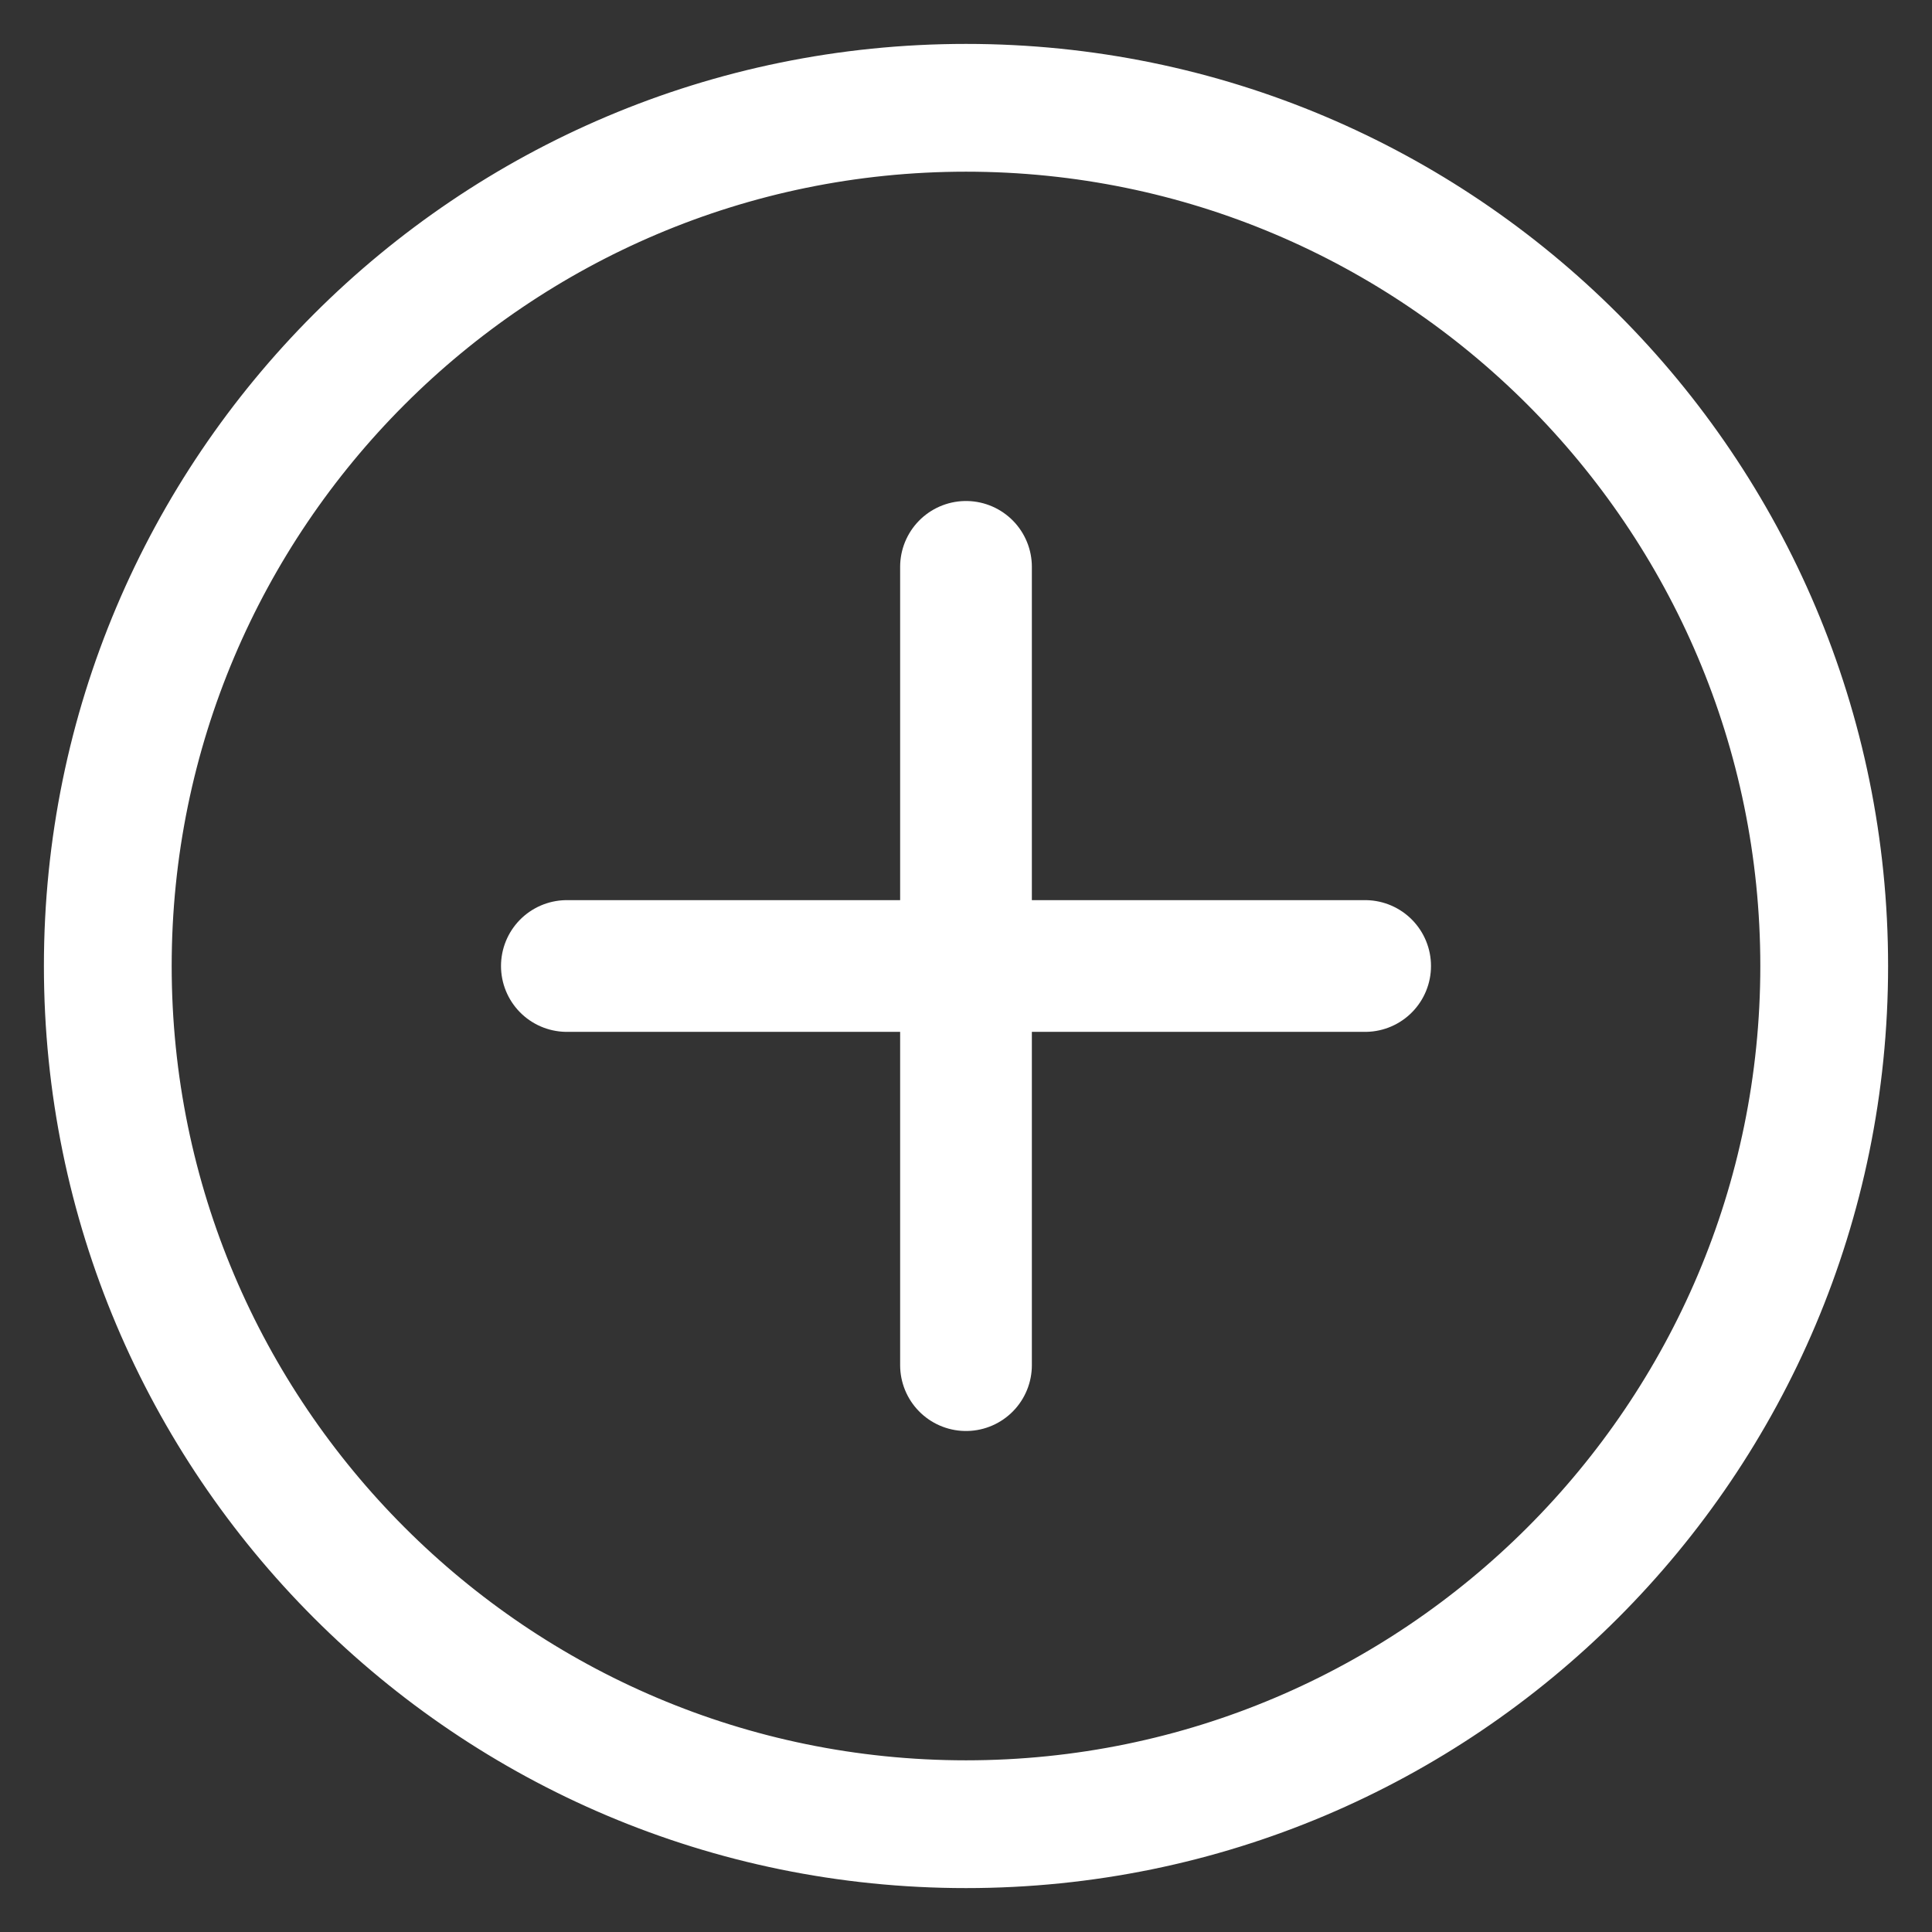
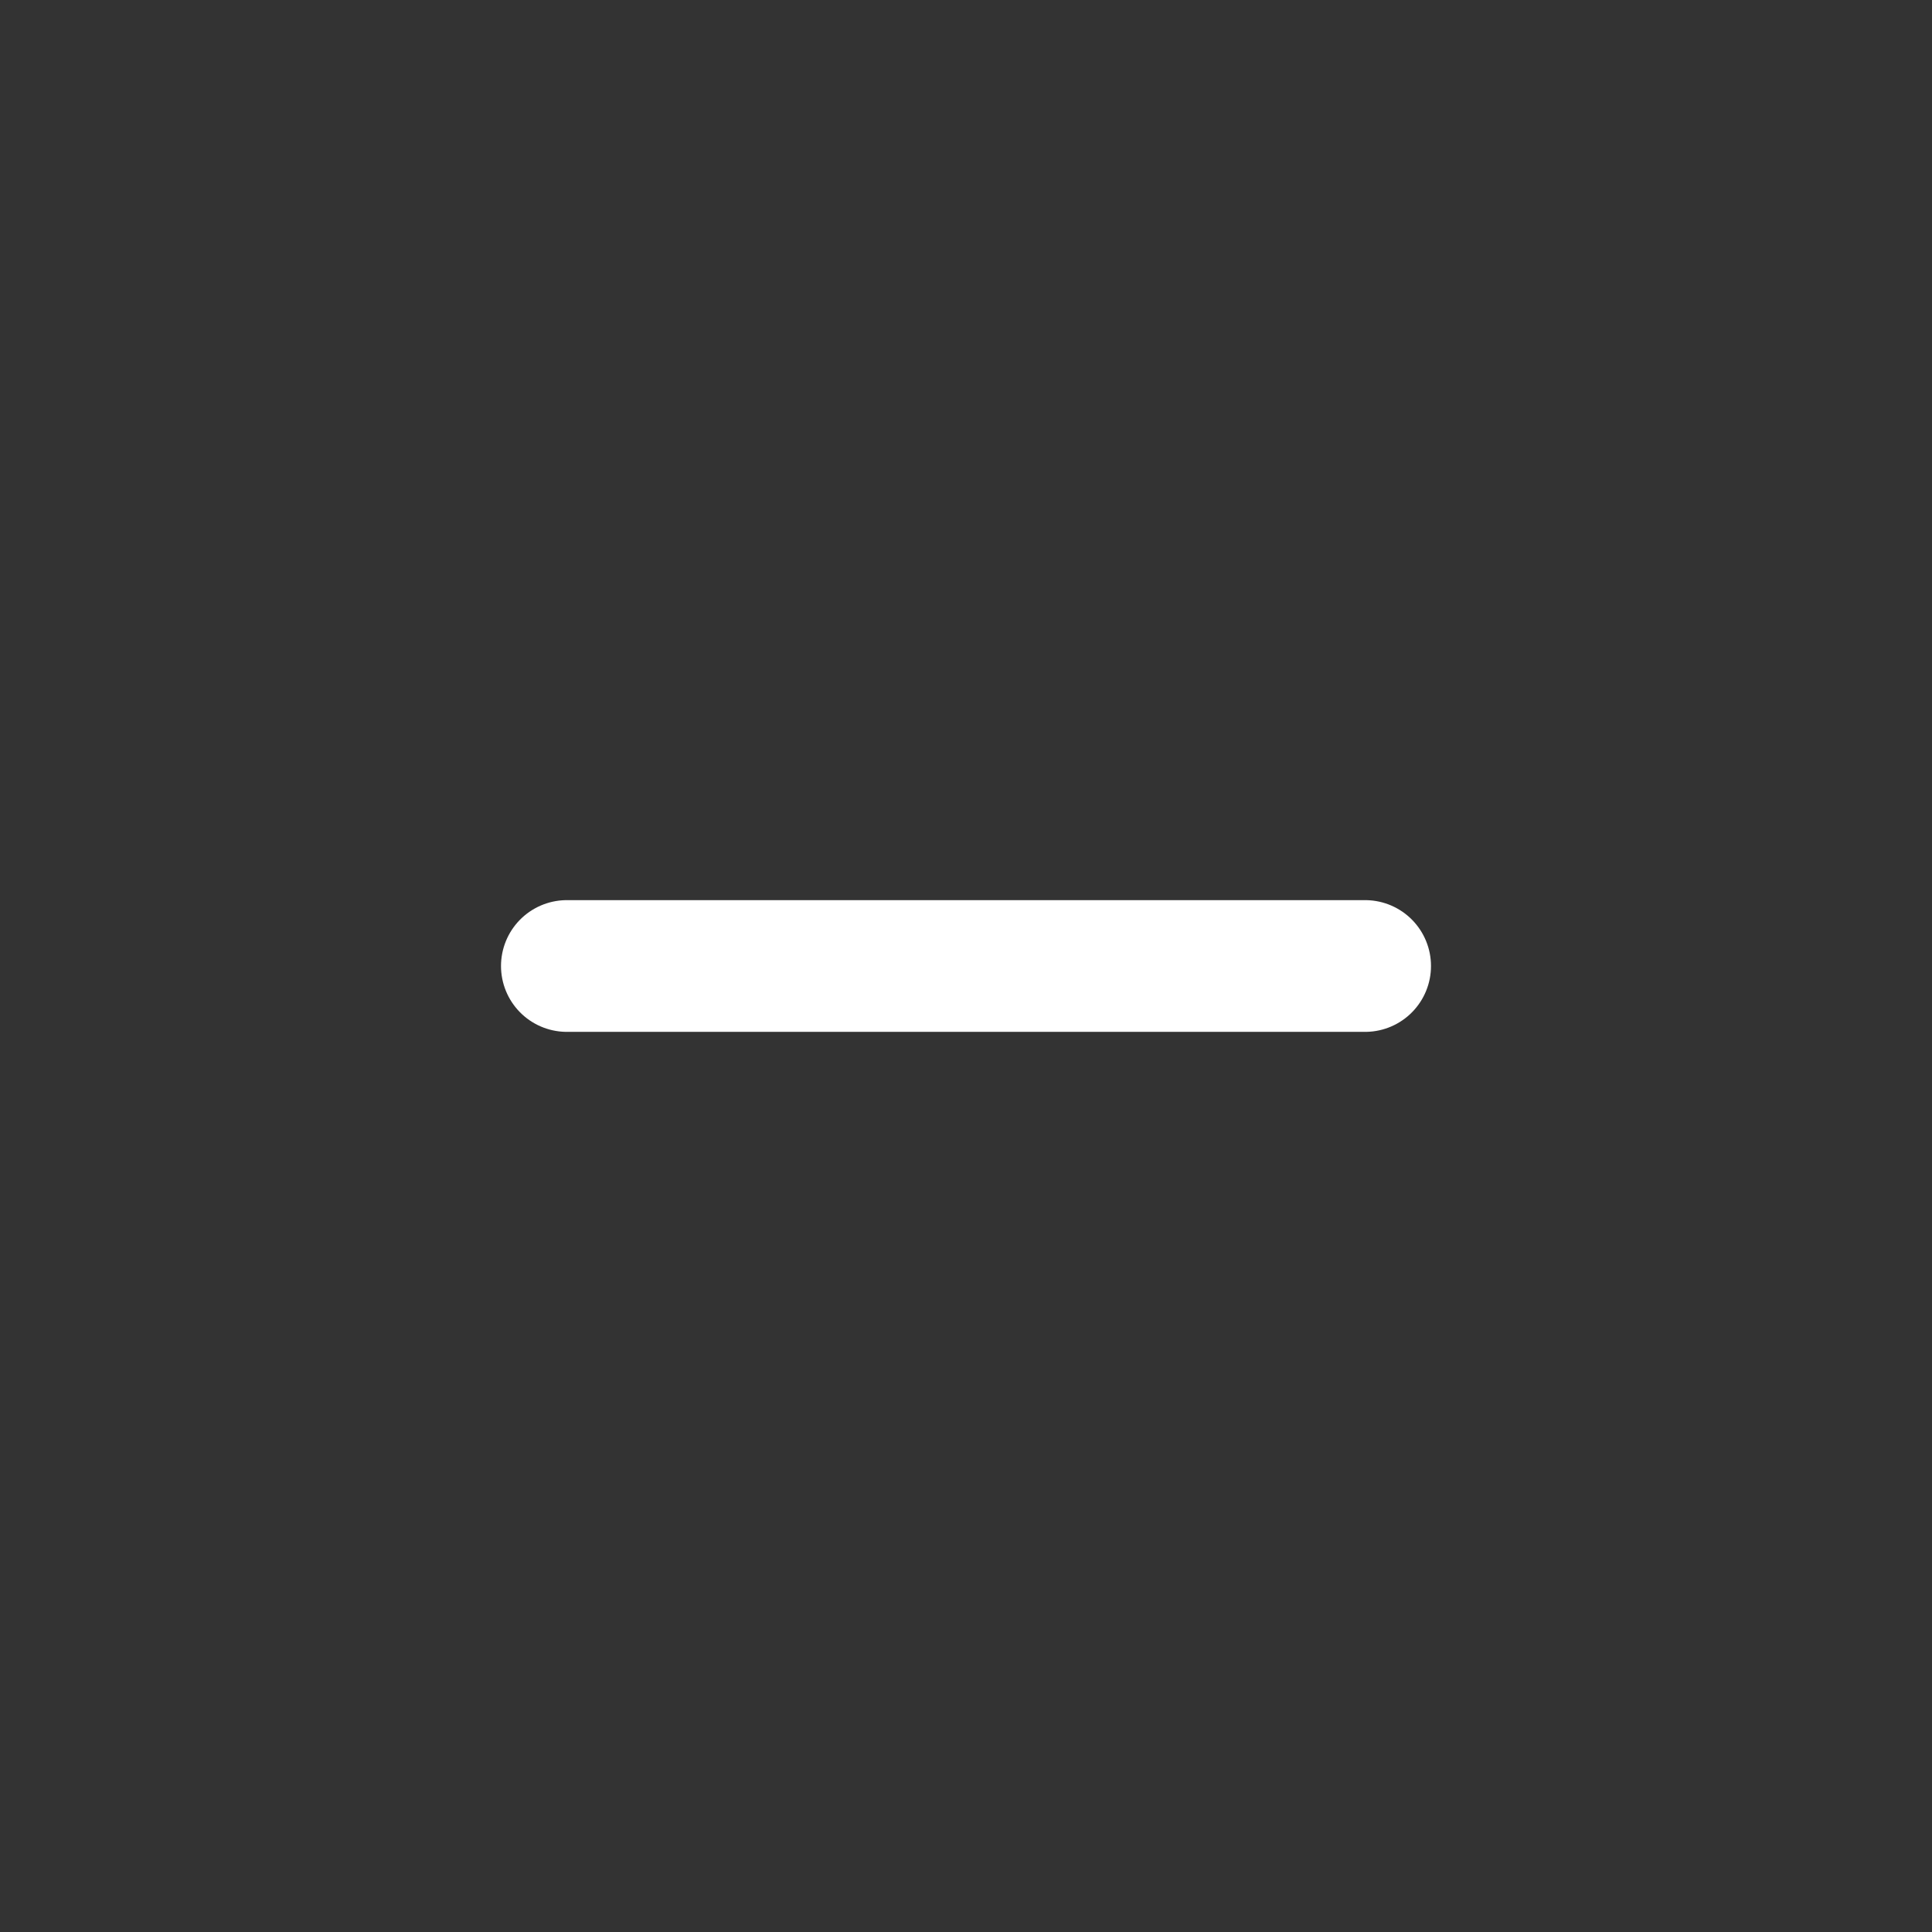
<svg xmlns="http://www.w3.org/2000/svg" width="22px" height="22px" viewBox="0 0 22 22" version="1.1">
  <rect x="0" y="0" width="22" height="22" fill="#333333" stroke="none" />
  <title>Add</title>
  <desc>Created with Sketch.</desc>
  <g id="Page-1" stroke="none" stroke-width="1" fill="none" fill-rule="evenodd">
    <g id="Sphere-Calendar---Map---Past" transform="translate(-1304, -29)" stroke="#FFFFFF">
      <g id="Add" transform="translate(1305, 30)">
-         <path d="M10,0 C4.477,0 0,4.477 0,10 C0,15.523 4.477,20 10,20 C15.523,20 20,15.523 20,10 C20,4.477 15.523,0 10,0 M10,0.455 C15.264,0.455 19.545,4.736 19.545,10 C19.545,15.264 15.264,19.545 10,19.545 C4.736,19.545 0.455,15.264 0.455,10 C0.455,4.736 4.736,0.455 10,0.455" id="Fill-1" />
-         <path d="M10,5.455 L10,14.545" id="Stroke-3" stroke-width="1.5" stroke-linecap="round" stroke-linejoin="round" />
        <path d="M14.545,10 L5.455,10" id="Stroke-5" stroke-width="1.5" stroke-linecap="round" stroke-linejoin="round" />
      </g>
    </g>
  </g>
</svg>